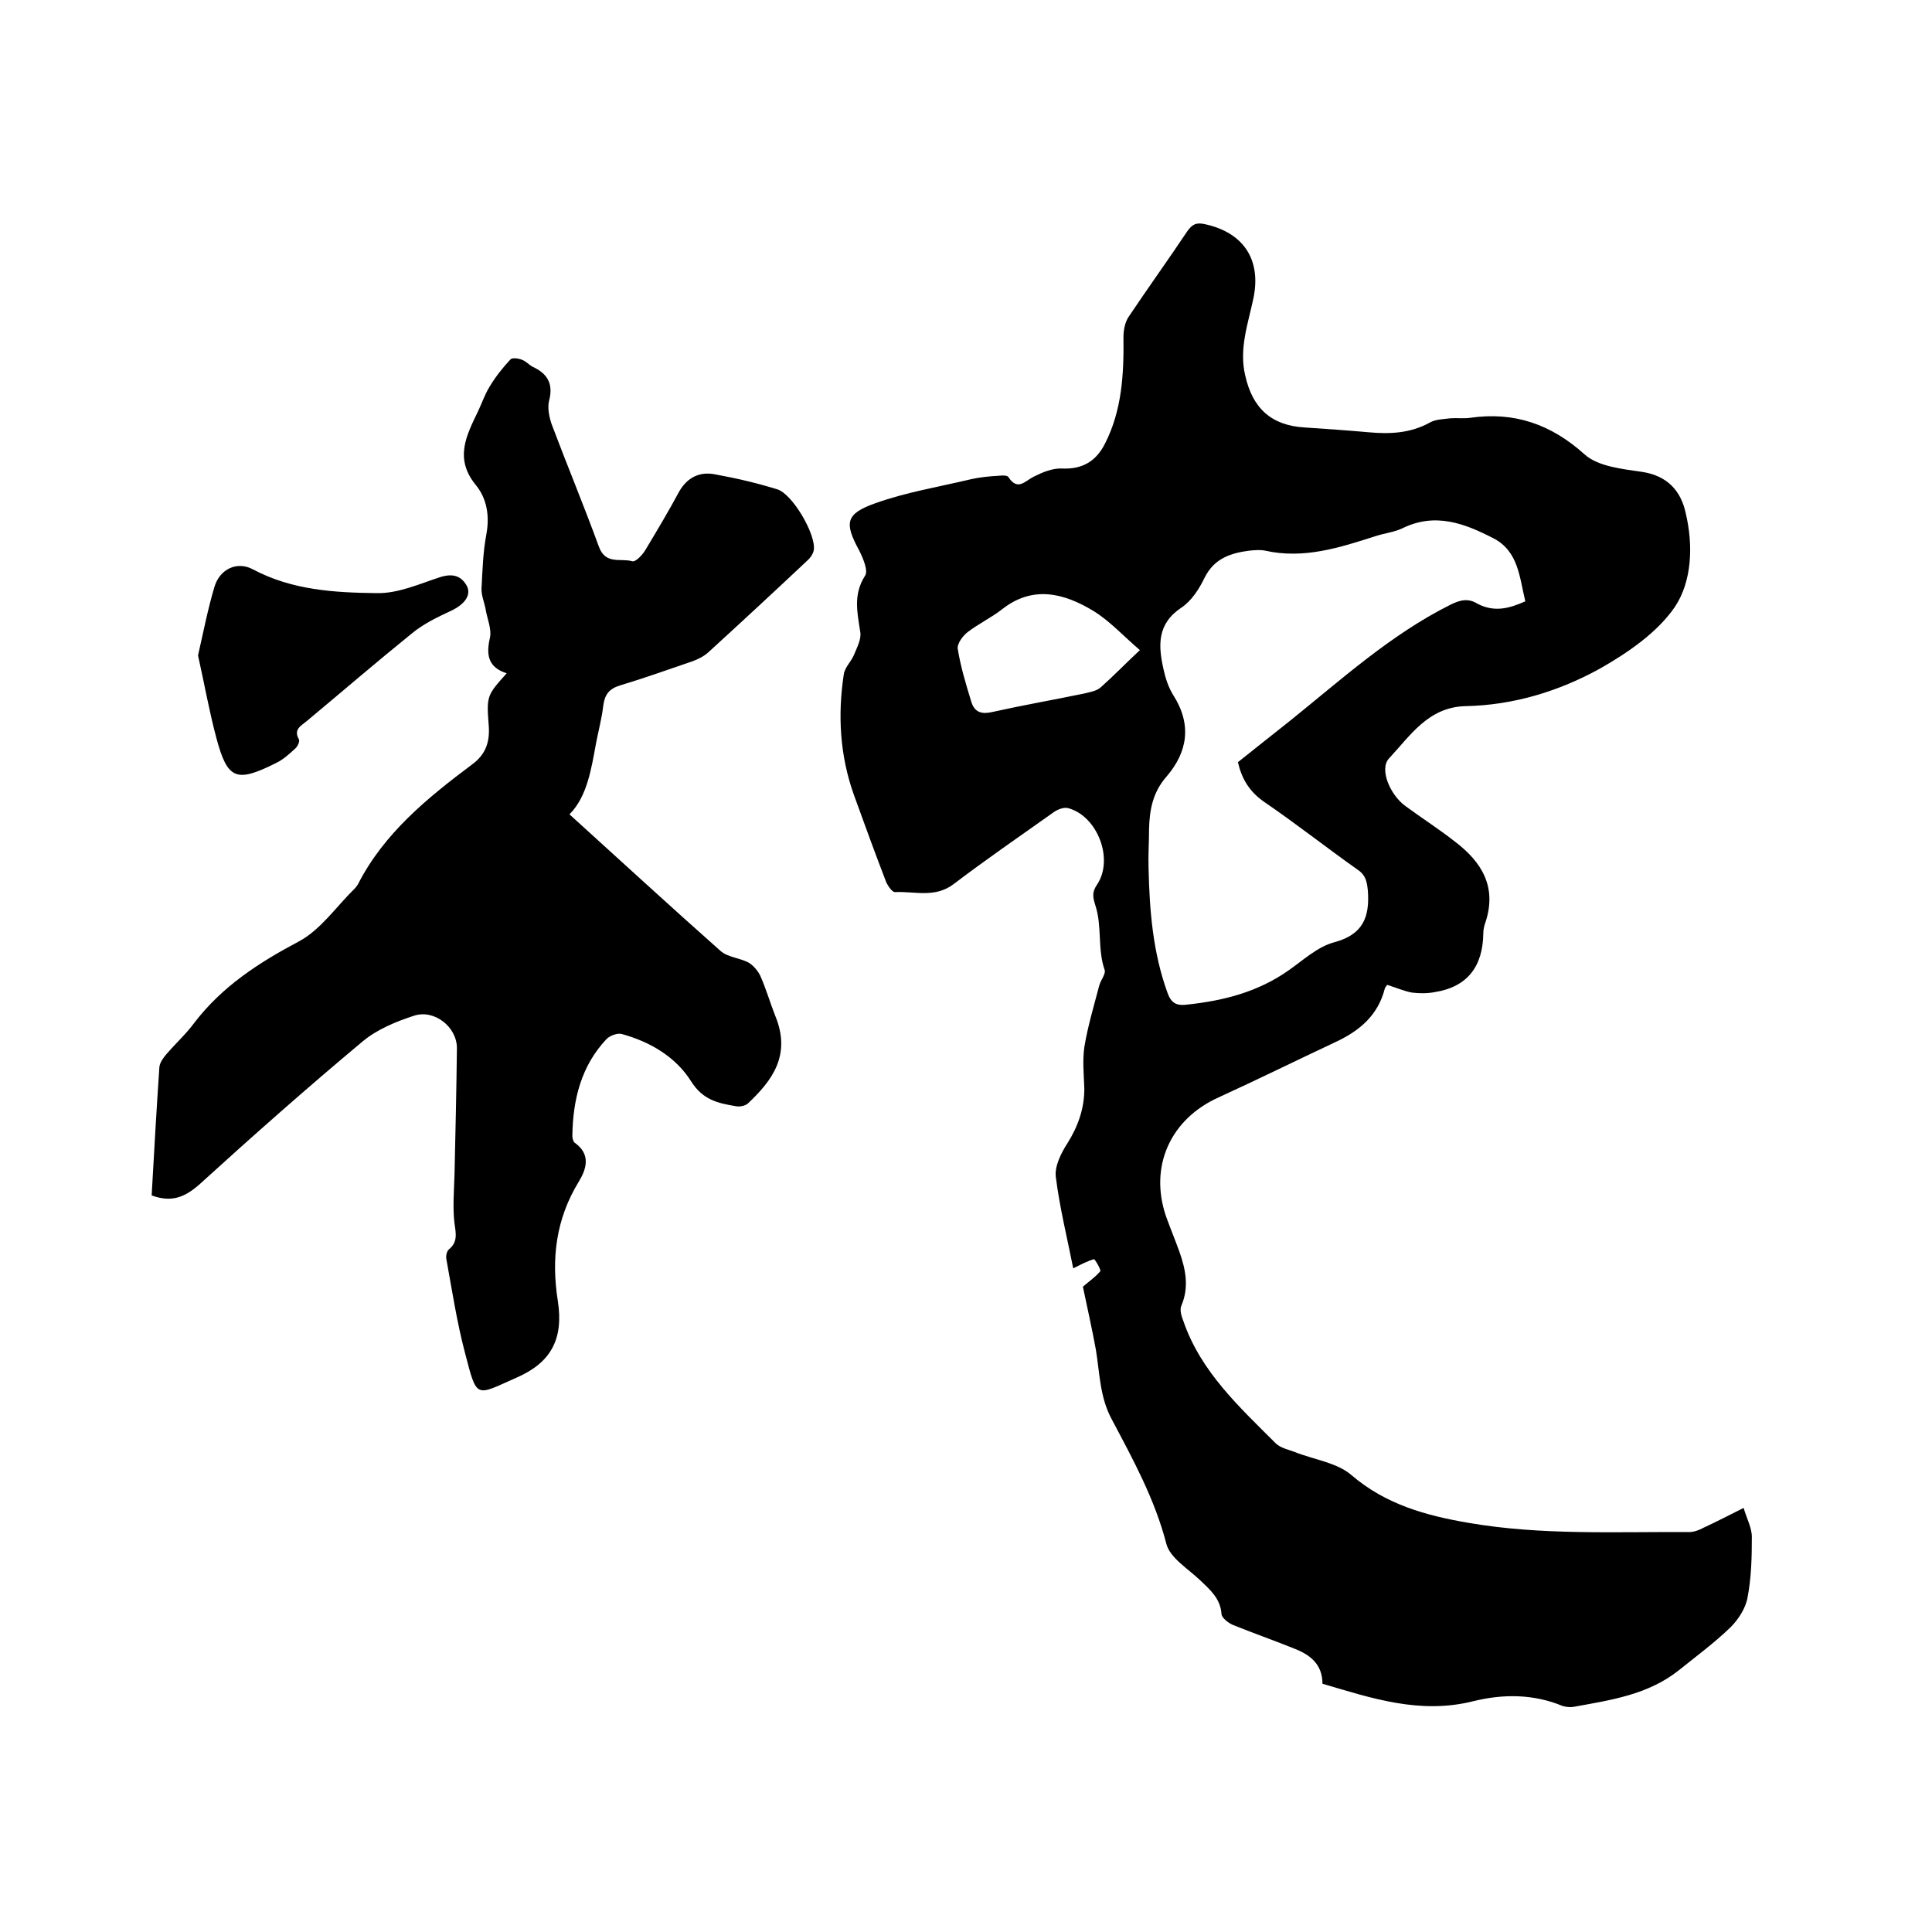
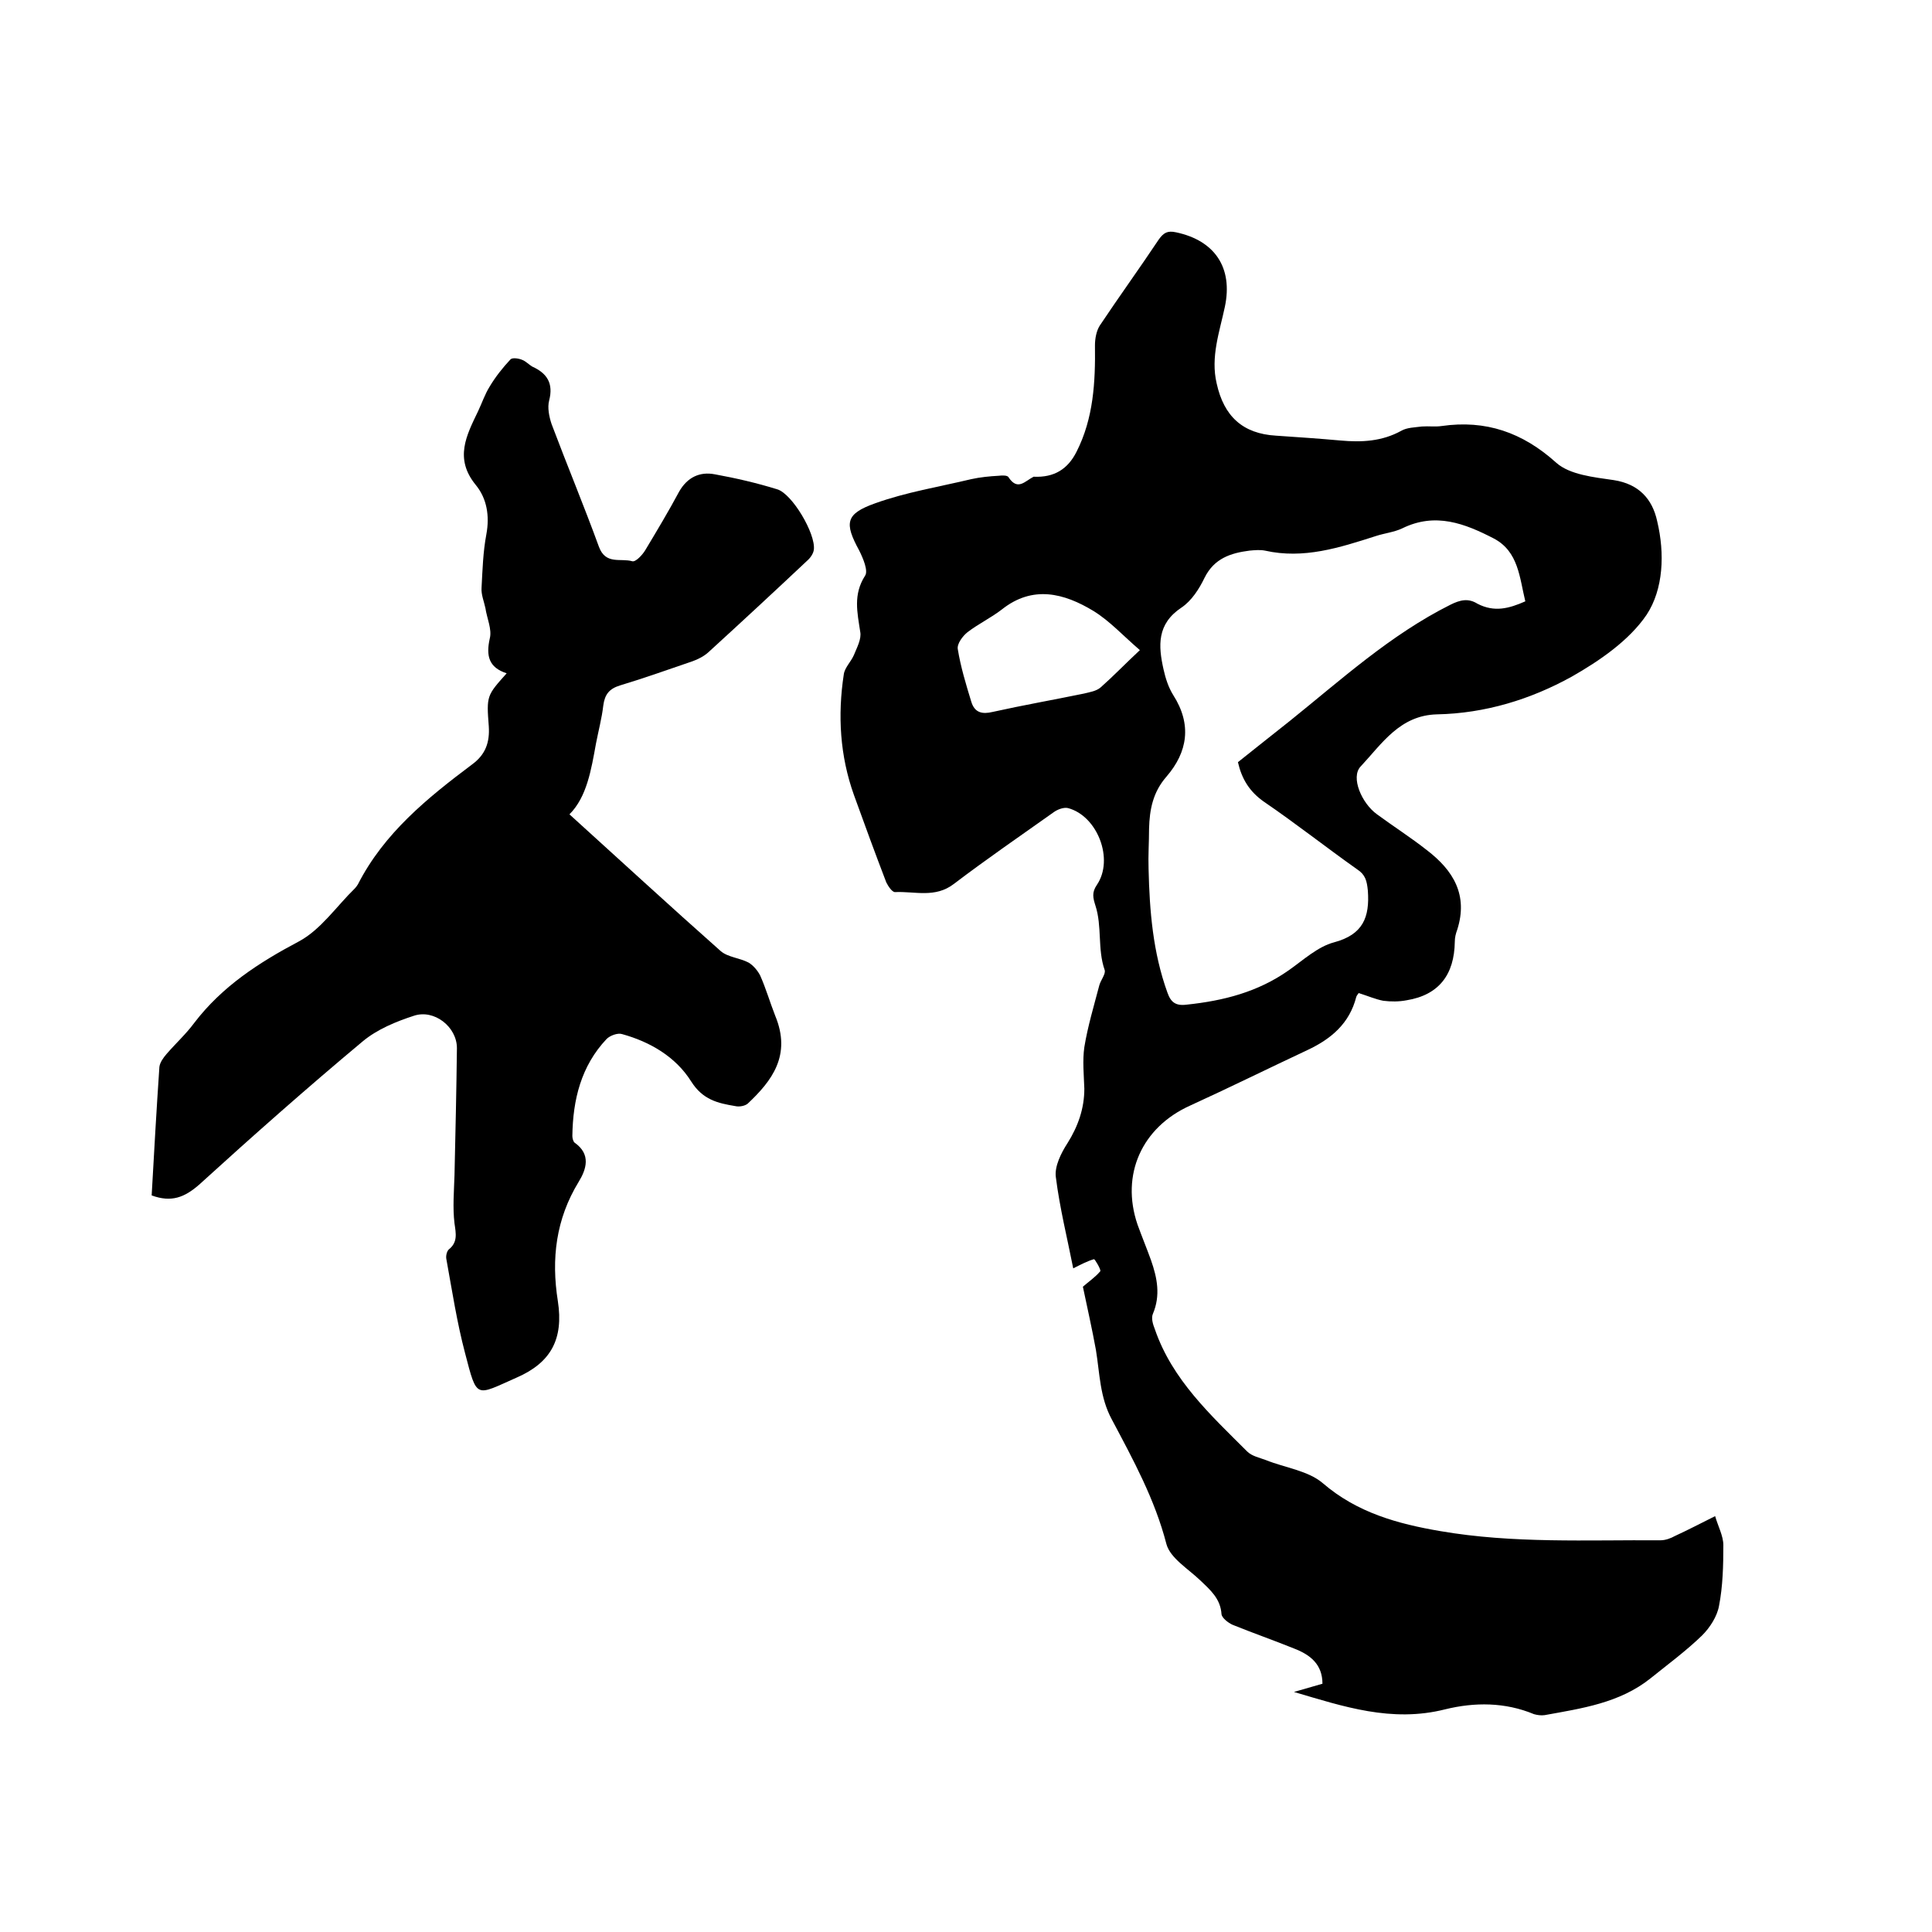
<svg xmlns="http://www.w3.org/2000/svg" enable-background="new 0 0 400 400" viewBox="0 0 400 400">
-   <path d="m273.8 348.6c0-4-2.5-6-5.9-7.3-4.2-1.7-8.5-3.2-12.7-4.9-.9-.4-2.2-1.4-2.3-2.2-.2-3.2-2.3-5-4.4-7-2.5-2.4-6.2-4.6-7-7.5-2.4-9.3-6.9-17.5-11.3-25.8-2.5-4.6-2.5-9.5-3.3-14.4-.8-4.4-1.8-8.8-2.7-13.1 1-.9 2.5-1.9 3.6-3.2.2-.3-1.1-2.5-1.3-2.5-1.4.4-2.7 1.1-4.3 1.9-1.2-6.1-2.8-12.5-3.6-18.9-.3-2.2 1.1-5 2.4-7 2.2-3.5 3.5-7.2 3.5-11.3-.1-2.9-.4-5.8 0-8.6.7-4.3 2-8.6 3.1-12.8.3-1.1 1.4-2.4 1.1-3.2-1.5-4.3-.5-9-1.9-13.3-.5-1.6-.8-2.7.3-4.3 3.6-5.3.1-14.3-6-15.9-.9-.2-2.2.3-3 .9-6.9 4.9-13.9 9.7-20.6 14.8-3.9 3-8.1 1.5-12.2 1.7-.6 0-1.4-1.2-1.8-2-2.3-6-4.5-12-6.7-18.1-2.9-8.1-3.4-16.5-2.1-25 .2-1.4 1.5-2.6 2.1-4 .6-1.5 1.6-3.3 1.3-4.8-.6-4-1.5-7.7 1-11.6.7-1-.4-3.6-1.2-5.2-3.1-5.7-2.9-7.6 3.3-9.8 6.4-2.3 13.2-3.4 19.9-5 1.8-.4 3.8-.6 5.7-.7.7-.1 1.8-.1 2 .3 1.9 2.9 3.4.8 5.2-.1s3.9-1.8 5.9-1.7c4.3.2 7.1-1.6 8.9-5.2 3.5-6.9 3.9-14.4 3.8-22 0-1.4.3-3 1-4.1 4-6 8.2-11.8 12.2-17.8 1-1.4 1.8-1.9 3.6-1.5 8 1.7 11.8 7.3 10.1 15.4-1.1 5.2-3 10.4-1.7 15.9 1.5 6.8 5.4 10.4 12.3 10.8 4.4.3 8.9.6 13.3 1s8.6.2 12.6-2c1.2-.7 2.8-.7 4.3-.9 1.4-.1 2.8.1 4.1-.1 9.1-1.3 16.7 1.3 23.7 7.6 2.8 2.5 7.8 3 11.9 3.6 5.2.8 8 3.9 9 8.5 1.6 6.7 1.3 14.1-2.2 19.4-3.6 5.3-9.7 9.5-15.5 12.8-8.5 4.7-17.9 7.6-27.9 7.8-7.7.2-11.4 6.1-15.8 10.8-2.1 2.2.2 7.6 3.4 9.9 3.4 2.5 7 4.8 10.3 7.4 5.5 4.2 8.6 9.3 6.3 16.5-.3.8-.5 1.6-.5 2.5-.1 6.7-3.2 11-10 12.1-1.6.3-3.2.3-4.8.1-1.6-.3-3.2-1-5.1-1.6-.2.3-.4.5-.5.8-1.4 5.5-5.2 8.7-10.1 11-8.1 3.8-16.2 7.8-24.3 11.5-10 4.5-14.4 14.3-10.9 24.6.9 2.5 1.9 4.9 2.8 7.4 1.3 3.7 2 7.3.4 11.1-.4.9 0 2.2.4 3.2 3.6 10.5 11.6 17.8 19.1 25.3 1 1 2.6 1.3 3.9 1.8 4 1.6 8.8 2.2 11.8 4.8 7.1 6.1 15.5 8.4 24.3 9.9 15.1 2.6 30.4 1.8 45.6 1.9 1 0 2.1-.4 3-.9 2.6-1.2 5.1-2.5 8.3-4.1.6 2.1 1.7 4.1 1.7 6 0 4.2-.1 8.5-.9 12.6-.4 2.2-1.9 4.5-3.5 6.1-3.3 3.2-7.1 6-10.7 8.9-6.4 5.1-14.2 6.2-21.9 7.6-.7.1-1.5 0-2.2-.2-6-2.5-12.3-2.5-18.4-1-11.1 2.8-21.1-.6-31.3-3.6zm42-224.1c-1.2-4.9-1.4-10.3-6.5-13-6-3.1-12.1-5.5-19-2.1-1.7.8-3.7 1-5.5 1.6-7.5 2.4-14.9 4.8-22.9 3-1-.2-2.1-.1-3.2 0-3.9.5-7.3 1.6-9.3 5.6-1.1 2.3-2.7 4.8-4.8 6.2-5.1 3.4-4.8 7.9-3.7 12.8.4 1.8 1 3.7 2 5.3 3.9 6.1 3 11.8-1.4 16.9-2.8 3.2-3.5 6.8-3.6 10.8 0 2.8-.2 5.5-.1 8.3.2 8.7.9 17.3 3.9 25.6.7 2 1.7 2.8 4 2.5 7.6-.8 14.7-2.6 21.1-7.1 3-2.1 6-4.9 9.4-5.8 6-1.6 7.4-5.2 7-10.7-.2-2-.5-3.3-2.2-4.4-6.5-4.6-12.7-9.5-19.3-14-3-2.1-4.6-4.7-5.4-8.2 3.6-2.9 7.2-5.7 10.7-8.5 10.7-8.6 20.9-17.9 33.3-24.1 2-1 3.7-1.4 5.6-.2 3.5 1.8 6.5 1 9.9-.5zm-79.8 10.1c-3.5-3-6.2-6-9.6-8.1-6.1-3.7-12.6-5.4-19-.3-2.2 1.7-4.9 3-7.1 4.7-1 .8-2.2 2.4-2 3.5.6 3.7 1.7 7.3 2.8 10.9.7 2.3 2.3 2.6 4.4 2.1 6.3-1.4 12.6-2.5 18.9-3.8 1.2-.3 2.6-.5 3.5-1.3 2.6-2.3 5.1-4.9 8.1-7.7z" />
+   <path d="m273.8 348.6c0-4-2.5-6-5.9-7.3-4.2-1.7-8.5-3.2-12.7-4.9-.9-.4-2.2-1.4-2.3-2.2-.2-3.2-2.3-5-4.4-7-2.5-2.4-6.2-4.6-7-7.5-2.4-9.3-6.9-17.5-11.3-25.8-2.5-4.6-2.5-9.5-3.3-14.4-.8-4.4-1.8-8.8-2.7-13.1 1-.9 2.5-1.9 3.6-3.2.2-.3-1.1-2.5-1.3-2.5-1.4.4-2.7 1.1-4.3 1.9-1.2-6.1-2.8-12.5-3.6-18.9-.3-2.2 1.1-5 2.4-7 2.2-3.5 3.5-7.2 3.5-11.3-.1-2.9-.4-5.8 0-8.6.7-4.3 2-8.6 3.1-12.8.3-1.1 1.4-2.4 1.1-3.2-1.5-4.3-.5-9-1.9-13.3-.5-1.6-.8-2.7.3-4.3 3.6-5.3.1-14.3-6-15.9-.9-.2-2.2.3-3 .9-6.9 4.9-13.9 9.7-20.6 14.8-3.9 3-8.1 1.5-12.2 1.7-.6 0-1.4-1.2-1.8-2-2.3-6-4.5-12-6.7-18.1-2.9-8.1-3.4-16.5-2.1-25 .2-1.4 1.5-2.6 2.1-4 .6-1.5 1.6-3.3 1.3-4.8-.6-4-1.5-7.7 1-11.6.7-1-.4-3.6-1.2-5.2-3.1-5.7-2.9-7.6 3.3-9.8 6.4-2.3 13.2-3.4 19.9-5 1.8-.4 3.8-.6 5.7-.7.7-.1 1.8-.1 2 .3 1.9 2.9 3.4.8 5.2-.1c4.3.2 7.1-1.6 8.9-5.2 3.5-6.9 3.9-14.4 3.8-22 0-1.4.3-3 1-4.1 4-6 8.2-11.8 12.2-17.8 1-1.4 1.8-1.9 3.6-1.5 8 1.7 11.8 7.3 10.1 15.4-1.1 5.2-3 10.4-1.7 15.9 1.5 6.8 5.4 10.4 12.3 10.8 4.4.3 8.9.6 13.3 1s8.6.2 12.6-2c1.2-.7 2.8-.7 4.3-.9 1.4-.1 2.8.1 4.1-.1 9.1-1.3 16.7 1.3 23.7 7.6 2.8 2.5 7.8 3 11.9 3.6 5.2.8 8 3.9 9 8.5 1.6 6.7 1.3 14.1-2.2 19.4-3.6 5.3-9.7 9.5-15.5 12.8-8.5 4.7-17.9 7.6-27.9 7.8-7.7.2-11.4 6.1-15.8 10.8-2.1 2.2.2 7.6 3.4 9.9 3.4 2.5 7 4.8 10.3 7.4 5.5 4.2 8.6 9.3 6.3 16.5-.3.8-.5 1.6-.5 2.5-.1 6.7-3.2 11-10 12.1-1.6.3-3.2.3-4.8.1-1.6-.3-3.2-1-5.1-1.6-.2.3-.4.5-.5.8-1.4 5.5-5.2 8.7-10.1 11-8.1 3.8-16.2 7.8-24.3 11.5-10 4.5-14.4 14.3-10.9 24.6.9 2.5 1.9 4.9 2.8 7.4 1.3 3.7 2 7.3.4 11.1-.4.9 0 2.2.4 3.2 3.6 10.5 11.6 17.8 19.1 25.3 1 1 2.6 1.3 3.9 1.8 4 1.6 8.8 2.2 11.8 4.8 7.1 6.1 15.5 8.4 24.3 9.9 15.1 2.6 30.4 1.8 45.6 1.9 1 0 2.1-.4 3-.9 2.6-1.2 5.1-2.5 8.3-4.1.6 2.1 1.7 4.1 1.7 6 0 4.2-.1 8.5-.9 12.6-.4 2.2-1.9 4.5-3.5 6.1-3.3 3.2-7.1 6-10.7 8.9-6.4 5.1-14.2 6.2-21.9 7.6-.7.1-1.5 0-2.2-.2-6-2.5-12.3-2.5-18.4-1-11.1 2.8-21.1-.6-31.3-3.6zm42-224.1c-1.2-4.9-1.4-10.3-6.5-13-6-3.1-12.1-5.5-19-2.1-1.7.8-3.7 1-5.5 1.6-7.5 2.4-14.9 4.8-22.9 3-1-.2-2.1-.1-3.2 0-3.9.5-7.3 1.6-9.3 5.6-1.1 2.3-2.7 4.8-4.8 6.2-5.1 3.4-4.8 7.9-3.7 12.8.4 1.8 1 3.7 2 5.3 3.9 6.1 3 11.8-1.4 16.9-2.8 3.2-3.5 6.8-3.6 10.8 0 2.8-.2 5.5-.1 8.3.2 8.7.9 17.3 3.9 25.6.7 2 1.7 2.8 4 2.5 7.6-.8 14.7-2.6 21.1-7.1 3-2.1 6-4.9 9.4-5.8 6-1.6 7.4-5.2 7-10.7-.2-2-.5-3.3-2.2-4.4-6.5-4.6-12.7-9.5-19.3-14-3-2.1-4.6-4.7-5.4-8.2 3.6-2.9 7.2-5.7 10.7-8.5 10.7-8.6 20.9-17.9 33.3-24.1 2-1 3.7-1.4 5.6-.2 3.5 1.8 6.5 1 9.9-.5zm-79.8 10.1c-3.5-3-6.2-6-9.6-8.1-6.1-3.7-12.6-5.4-19-.3-2.2 1.7-4.9 3-7.1 4.7-1 .8-2.2 2.4-2 3.5.6 3.7 1.7 7.3 2.8 10.9.7 2.3 2.3 2.6 4.4 2.1 6.3-1.4 12.6-2.5 18.9-3.8 1.2-.3 2.6-.5 3.5-1.3 2.6-2.3 5.1-4.9 8.1-7.7z" />
  <path d="m31.4 247.5c.5-8.9 1-17.8 1.6-26.6.1-.9.8-1.9 1.5-2.7 1.9-2.2 4-4.1 5.7-6.4 5.8-7.6 13.4-12.5 21.7-16.9 4.5-2.4 7.8-7.3 11.6-11 .2-.2.4-.5.6-.8 5.4-10.6 14.4-17.9 23.6-24.8 2.9-2.1 3.7-4.7 3.5-7.9-.5-6.4-.4-6.4 3.7-11-3.7-1.2-4.3-3.6-3.5-7.2.5-1.9-.6-4.2-.9-6.3-.3-1.4-.9-2.8-.8-4.2.2-3.7.3-7.4 1-11.1.7-3.8.1-7.4-2.2-10.2-4.5-5.5-1.9-10.3.5-15.3.8-1.7 1.4-3.5 2.4-5.1 1.2-2 2.7-3.9 4.3-5.6.4-.4 1.7-.2 2.4.1.8.3 1.4 1 2.1 1.4 3.1 1.4 4.4 3.5 3.5 7-.4 1.5 0 3.4.5 4.9 3.2 8.5 6.7 16.9 9.8 25.4 1.4 3.8 4.5 2.3 6.9 3 .7.2 2.1-1.3 2.7-2.3 2.4-4 4.8-8 7-12.1 1.7-3 4.3-4.2 7.4-3.6 4.4.8 8.7 1.8 12.9 3.1 3.1.9 8 9.2 7.6 12.5-.1.8-.7 1.7-1.4 2.3-6.8 6.4-13.6 12.7-20.5 19-.9.8-2.1 1.4-3.2 1.8-5 1.7-10 3.5-15 5-2.3.7-3.2 1.9-3.5 4.2-.3 2.6-1 5.2-1.5 7.8-1 5.5-1.9 11.1-5.5 14.7 10.6 9.6 20.8 19 31.3 28.3 1.5 1.3 3.9 1.4 5.8 2.4 1 .6 1.9 1.7 2.4 2.7 1.2 2.7 2 5.5 3.1 8.3 3.4 8.2-.7 13.5-5.7 18.2-.6.5-1.8.7-2.6.5-3.6-.6-6.7-1.3-9.1-5.1-3.2-5.1-8.5-8.2-14.3-9.8-.9-.3-2.5.3-3.2 1-5.3 5.6-7 12.6-7.1 20.1 0 .5.2 1.2.5 1.4 3.4 2.4 2.4 5.5.8 8.1-4.7 7.7-5.7 15.9-4.3 24.7 1.2 7.8-1.4 12.7-8.5 15.8-8.6 3.8-8.2 4.6-10.7-5-1.7-6.4-2.7-13-3.9-19.6-.1-.6.1-1.5.5-1.9 1.9-1.5 1.5-3.3 1.2-5.4-.4-3.3-.1-6.7 0-10 .2-8.8.4-17.6.5-26.3 0-4.4-4.7-8.1-8.9-6.7-3.7 1.2-7.6 2.8-10.6 5.3-11.5 9.6-22.8 19.6-33.9 29.7-3 2.6-5.7 3.7-9.8 2.2z" />
-   <path d="m41 135.7c1.1-4.8 2-9.5 3.4-14.2 1.1-3.7 4.7-5.4 8-3.6 8.1 4.3 16.9 4.8 25.6 4.9 4.4.1 8.8-1.9 13.1-3.3 2.5-.8 4.4-.4 5.6 1.9.9 1.9-.6 3.8-3.4 5.1s-5.7 2.7-8.1 4.7c-7.3 5.9-14.5 12.1-21.7 18.1-1.2 1-2.8 1.7-1.6 3.8.2.4-.3 1.5-.8 1.9-1.2 1.1-2.5 2.3-4 3-8.2 4.1-10 3.4-12.3-5.2-1.5-5.6-2.5-11.3-3.8-17.1z" />
</svg>